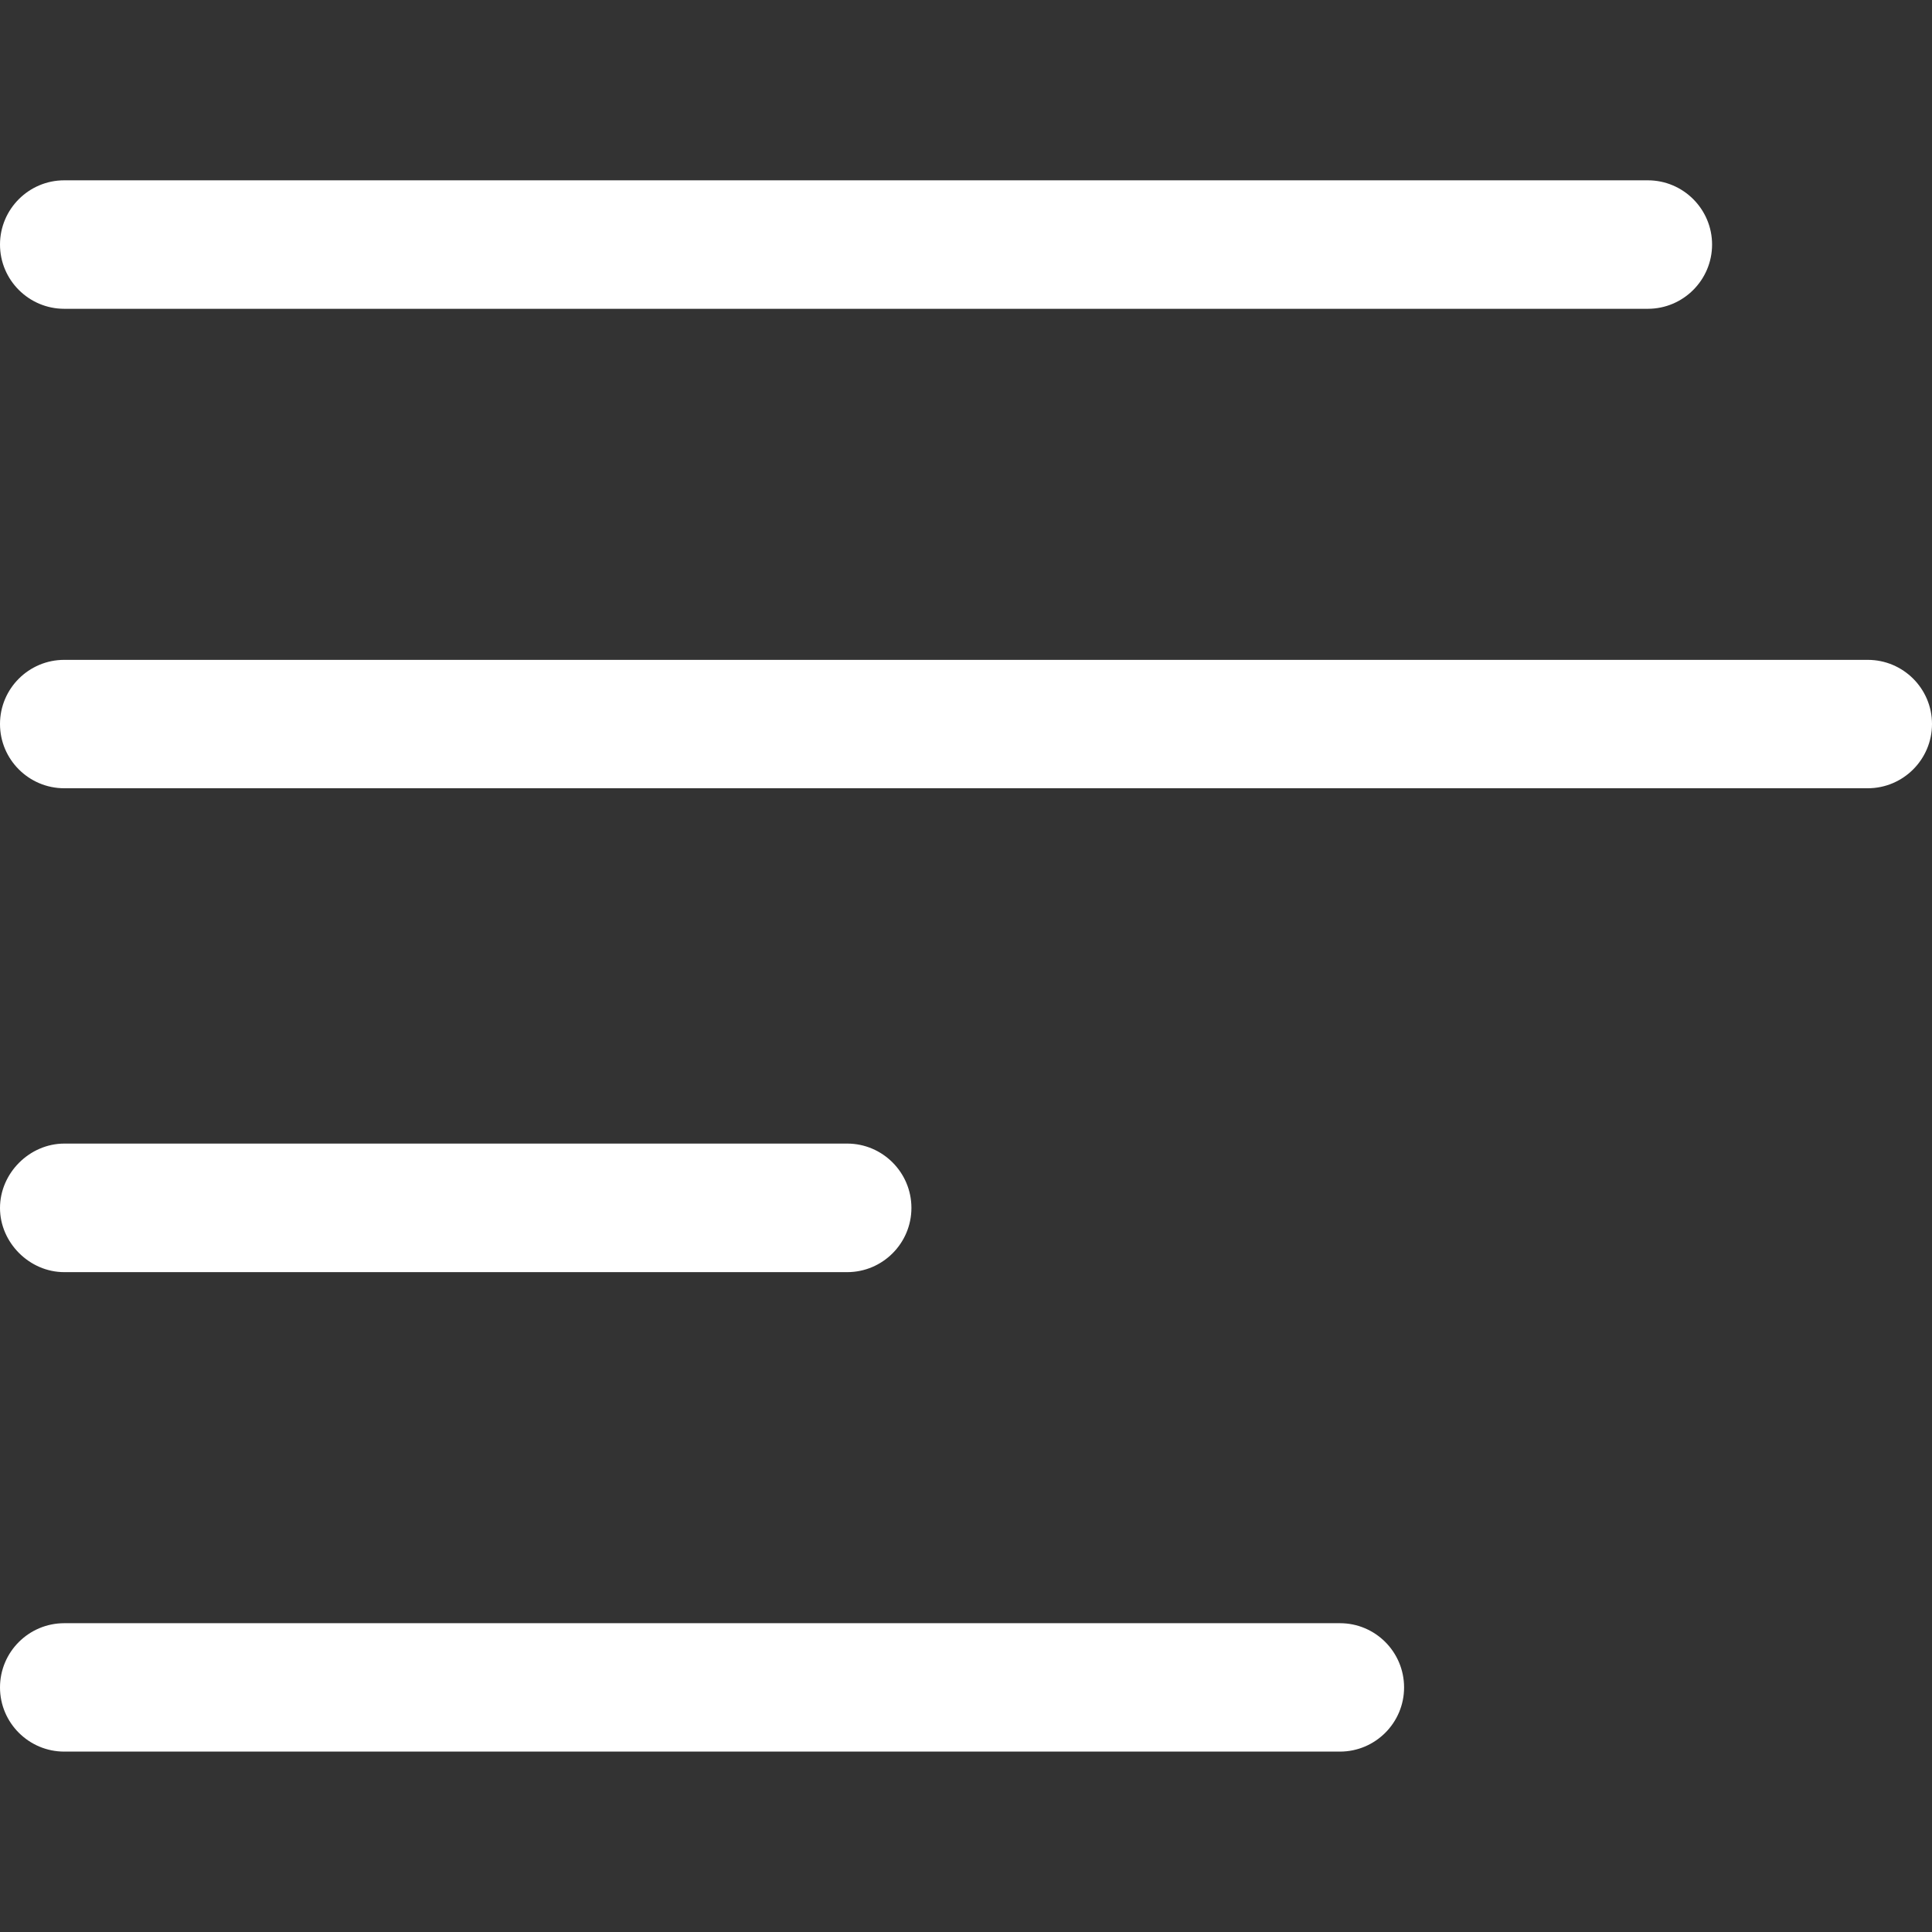
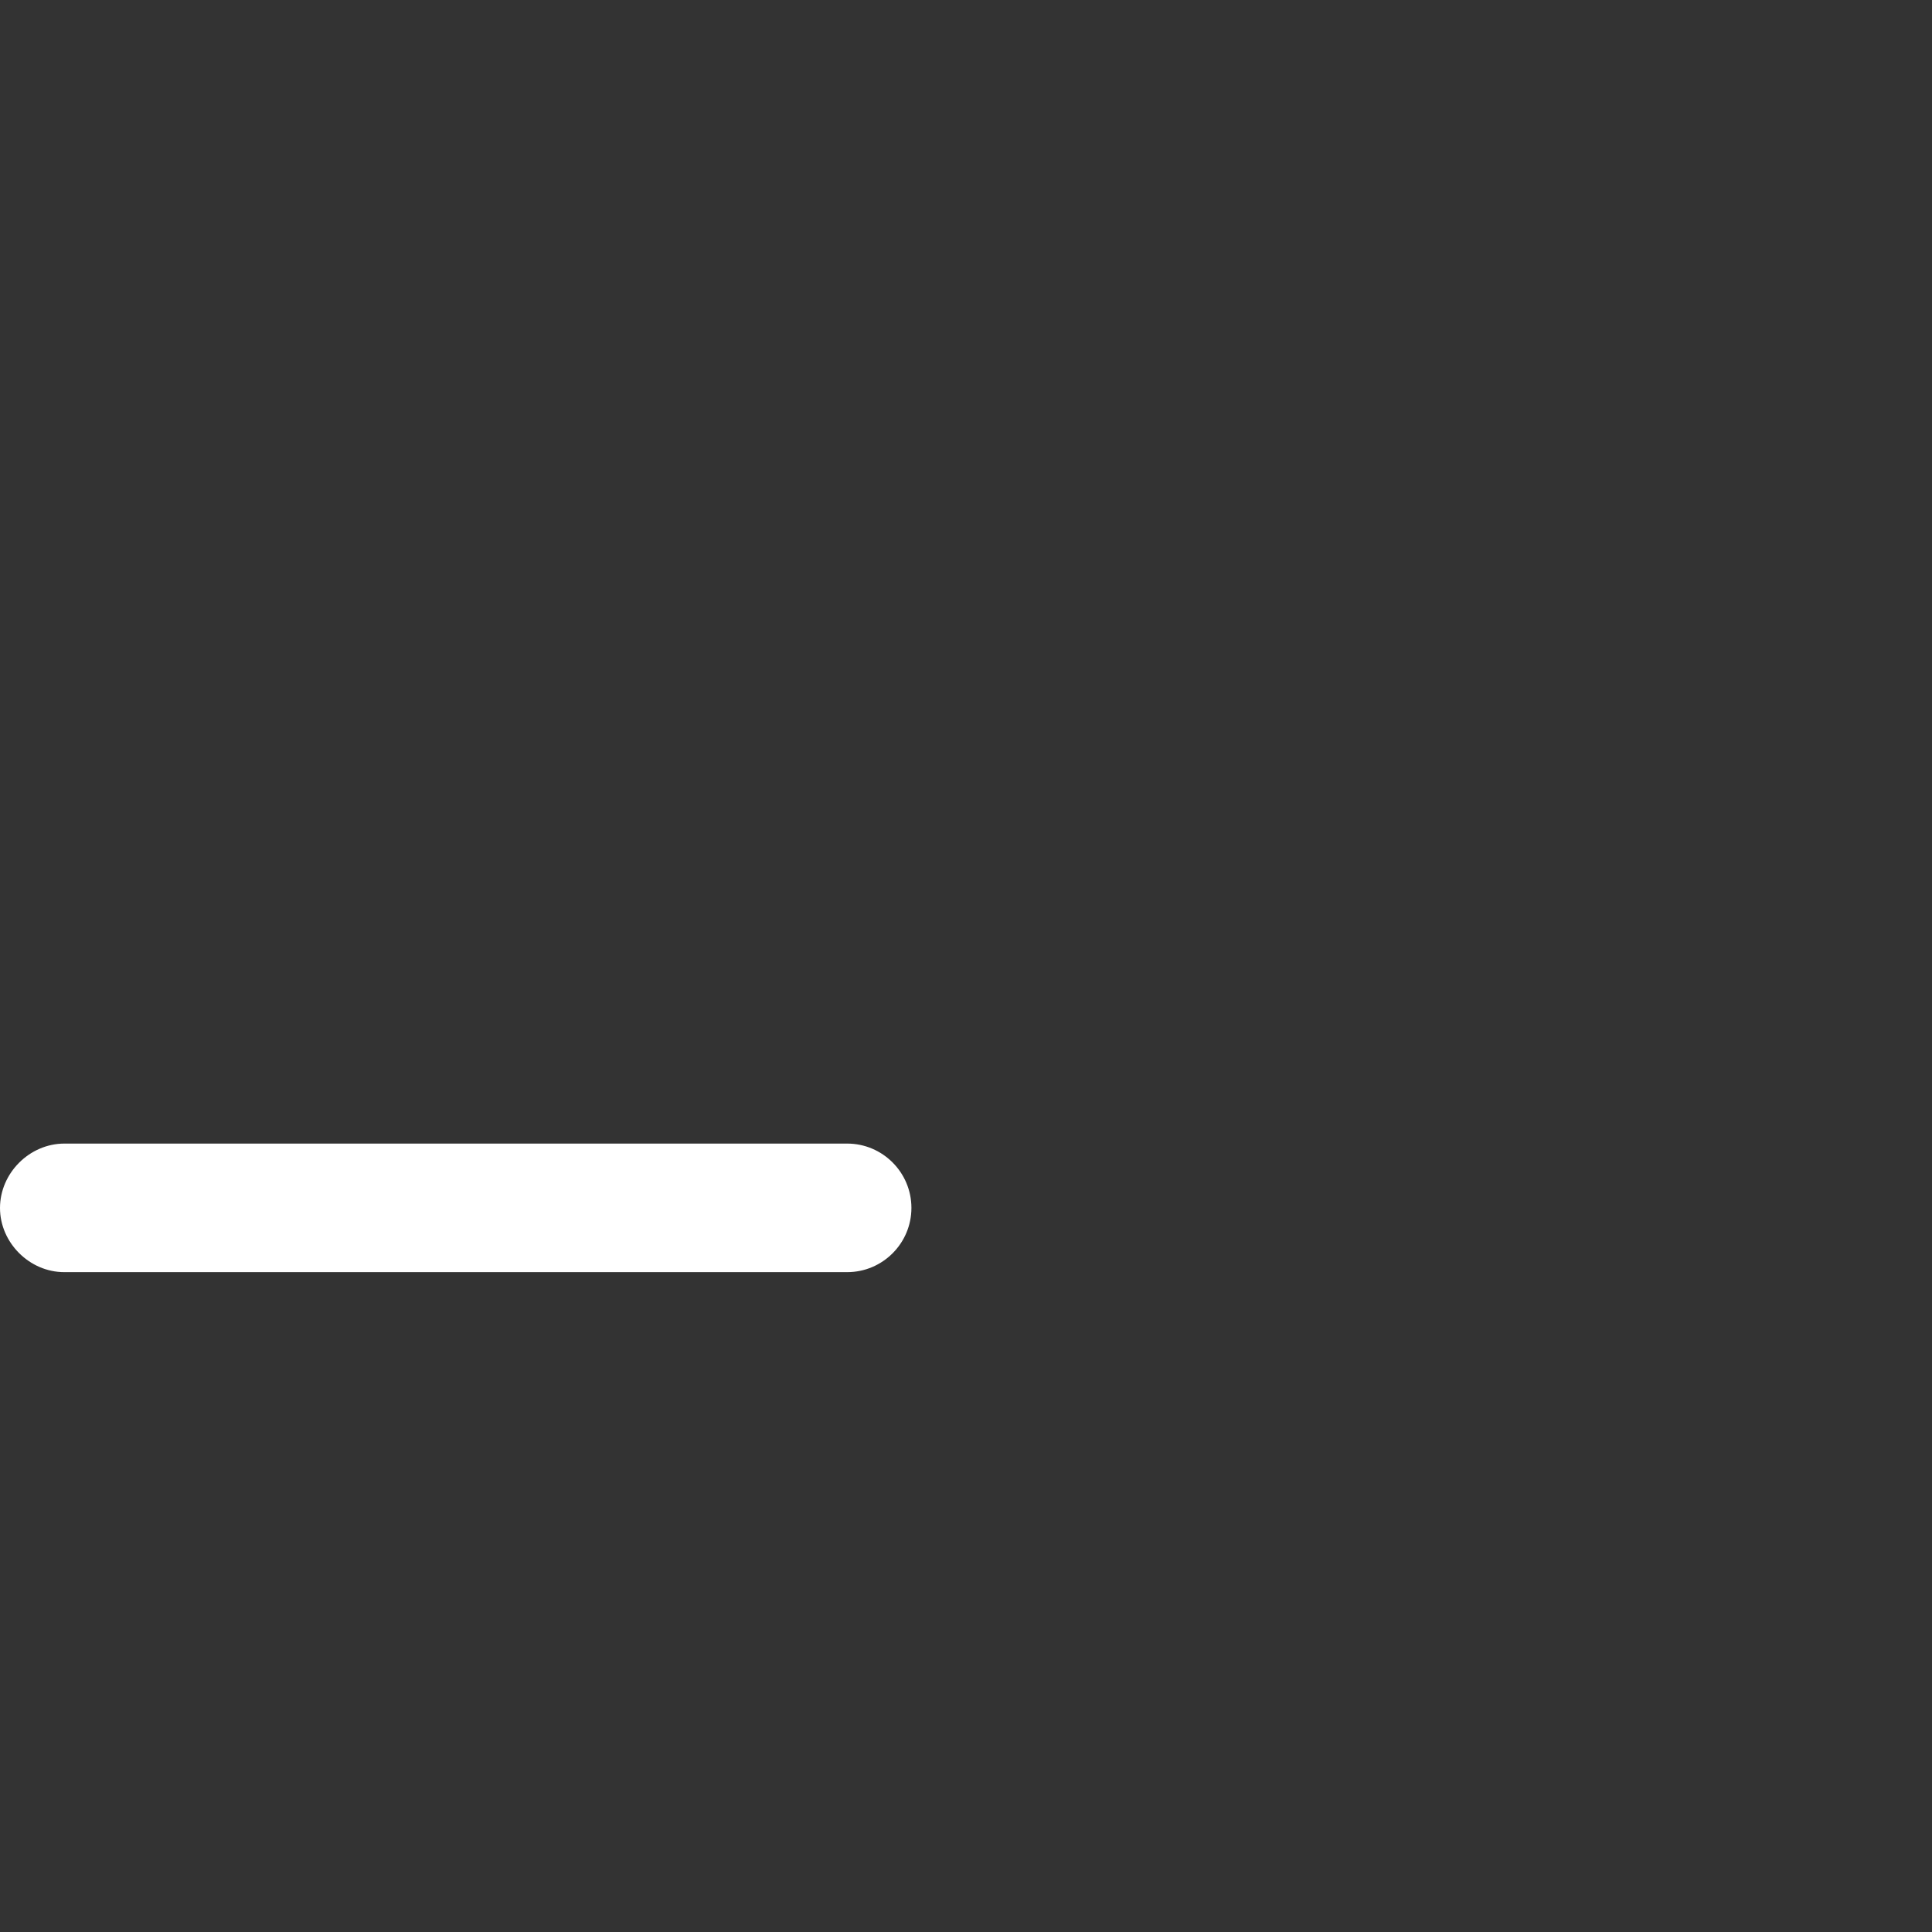
<svg xmlns="http://www.w3.org/2000/svg" version="1.1" x="0px" y="0px" width="24px" height="24px" viewBox="0 -2.24 24 24" overflow="visible" enable-background="new 0 -2.24 24 24" xml:space="preserve">
  <rect x="0" y="-2.24" width="24" height="24" fill="#333333" stroke="none" />
  <defs>
</defs>
  <path fill="#FFFFFF" d="M0.798,13.563h9.726c0.44,0,0.798-0.358,0.798-0.798c0-0.44-0.358-0.799-0.798-0.799H0.798  C0.366,11.967,0,12.333,0,12.766C0,13.197,0.366,13.563,0.798,13.563z" />
-   <path fill="#FFFFFF" d="M0.798,1.596H20.47c0.44,0,0.798-0.358,0.798-0.798S20.91,0,20.47,0H0.798C0.358,0,0,0.358,0,0.798  S0.358,1.596,0.798,1.596z" />
-   <path fill="#FFFFFF" d="M16.646,17.924H0.798C0.358,17.924,0,18.281,0,18.722c0,0.439,0.358,0.797,0.798,0.797h15.847  c0.439,0,0.797-0.357,0.797-0.797C17.442,18.281,17.085,17.924,16.646,17.924z" />
-   <path fill="#FFFFFF" d="M23.202,5.957H0.798C0.358,5.957,0,6.314,0,6.754s0.358,0.798,0.798,0.798h22.404  C23.642,7.552,24,7.194,24,6.754S23.642,5.957,23.202,5.957z" />
</svg>